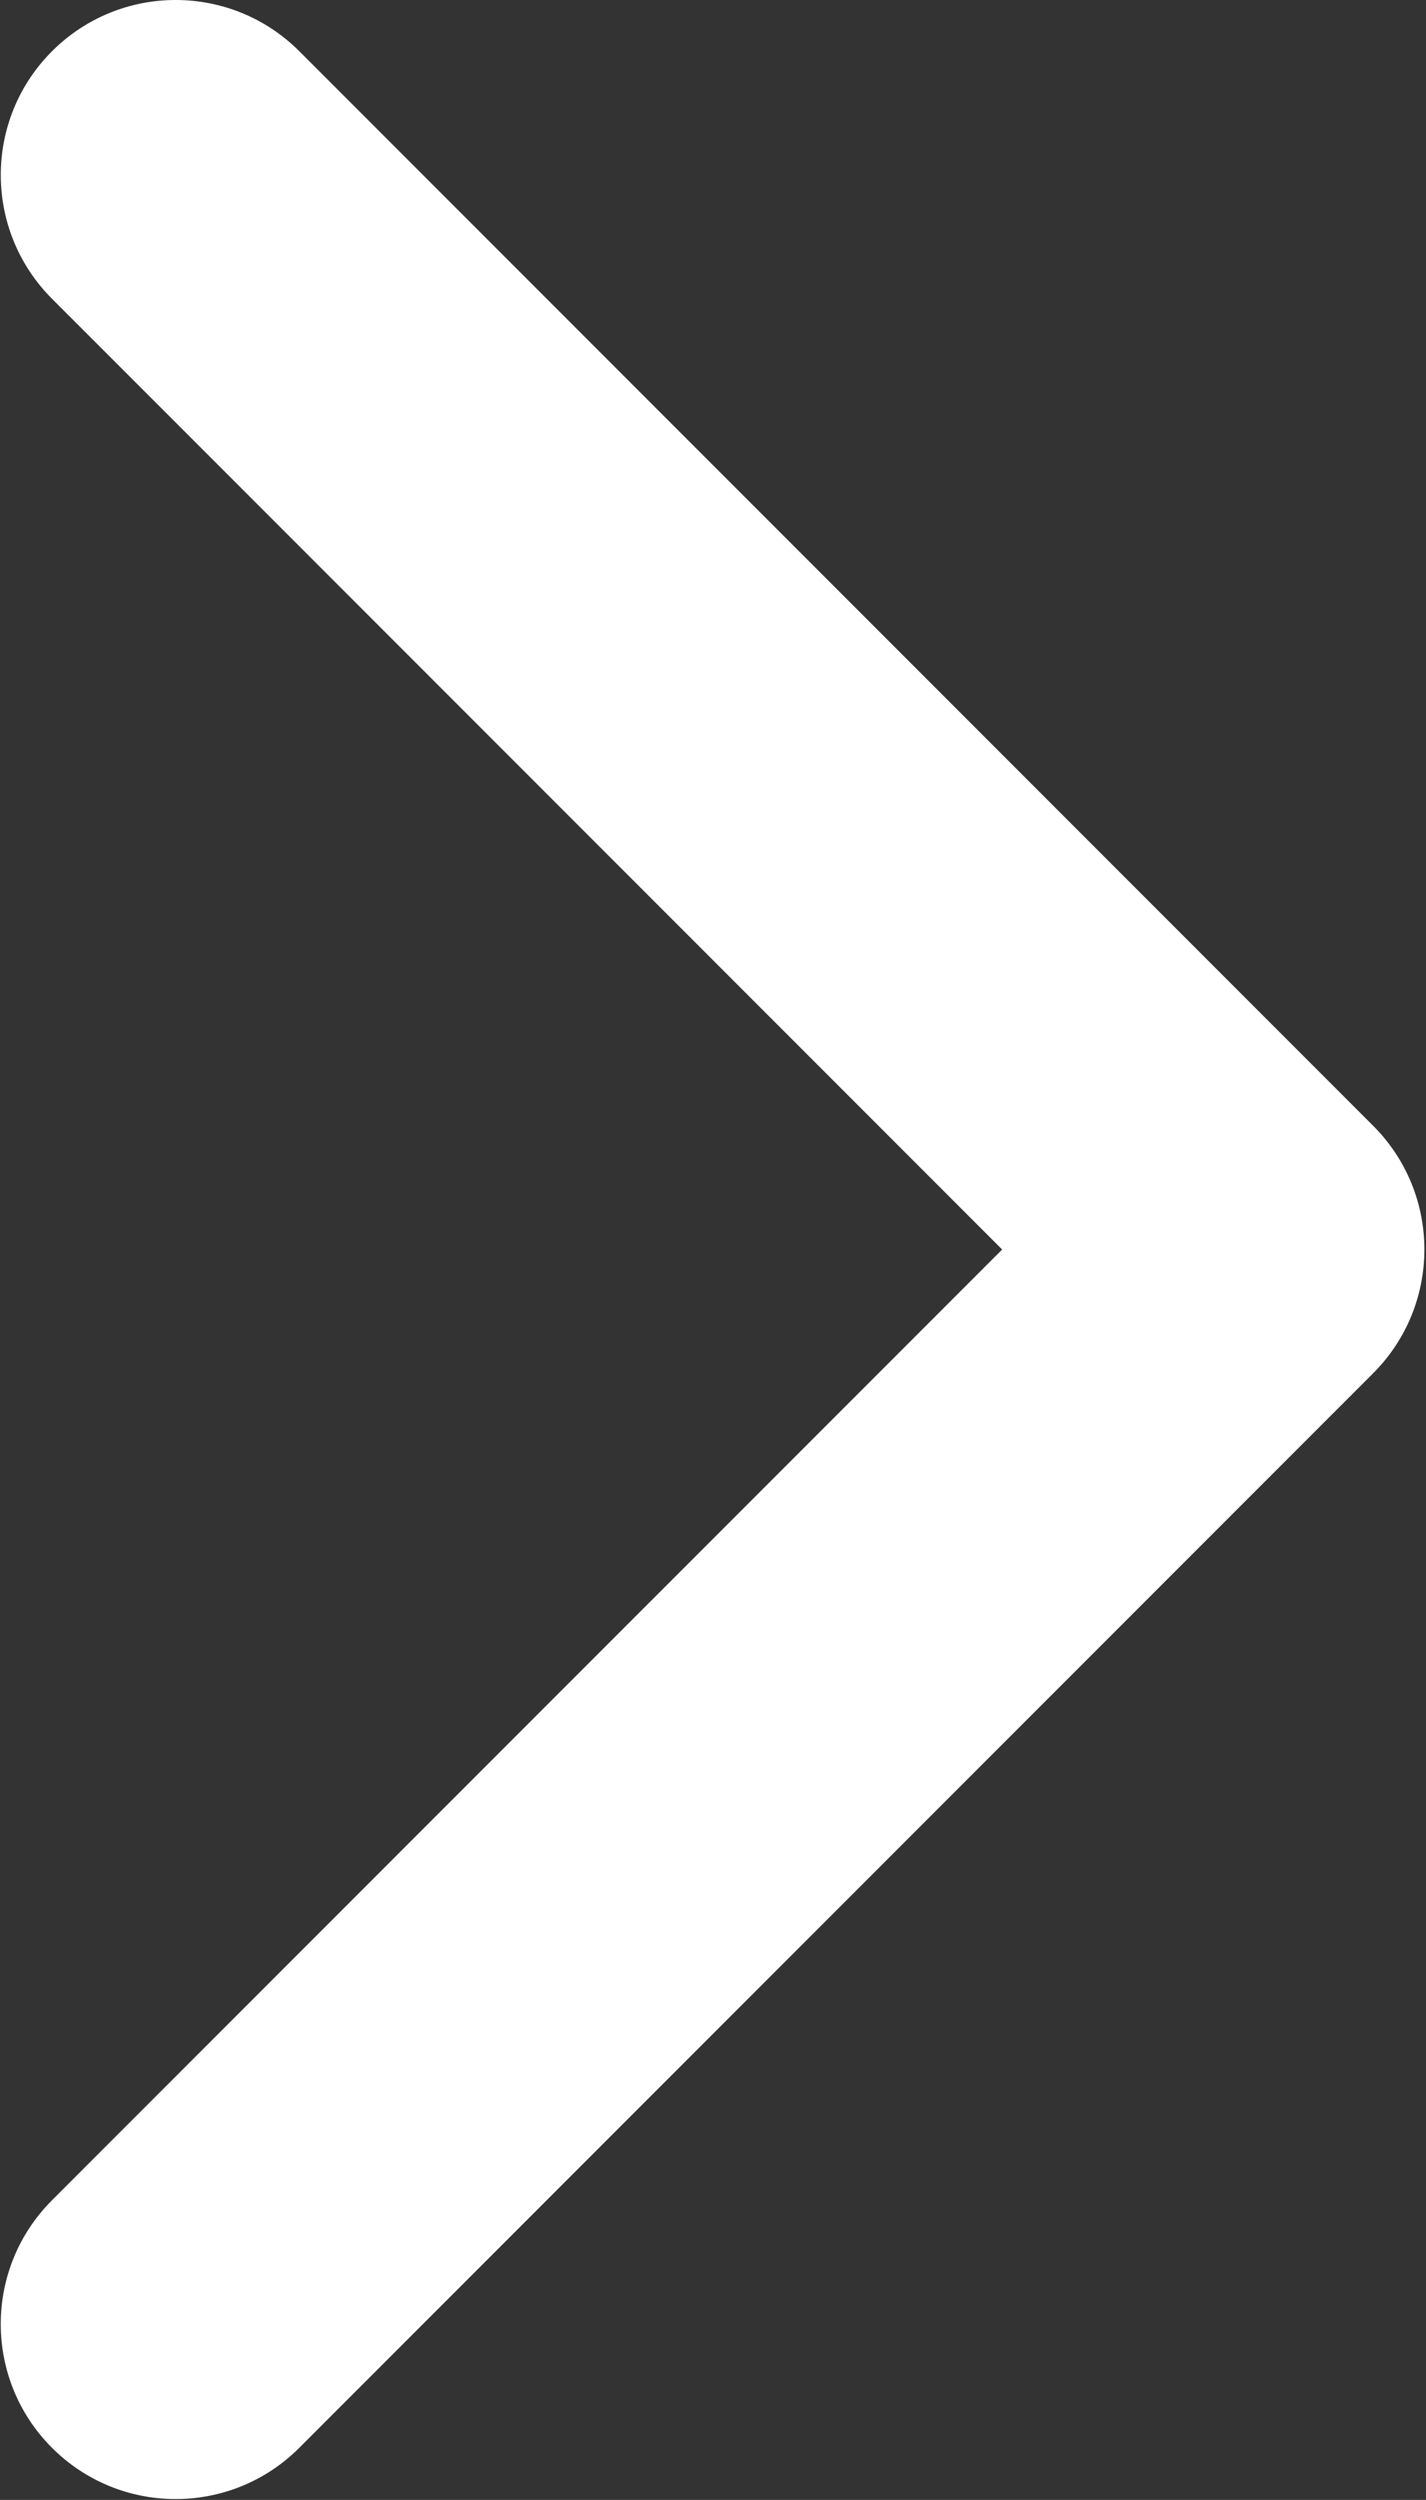
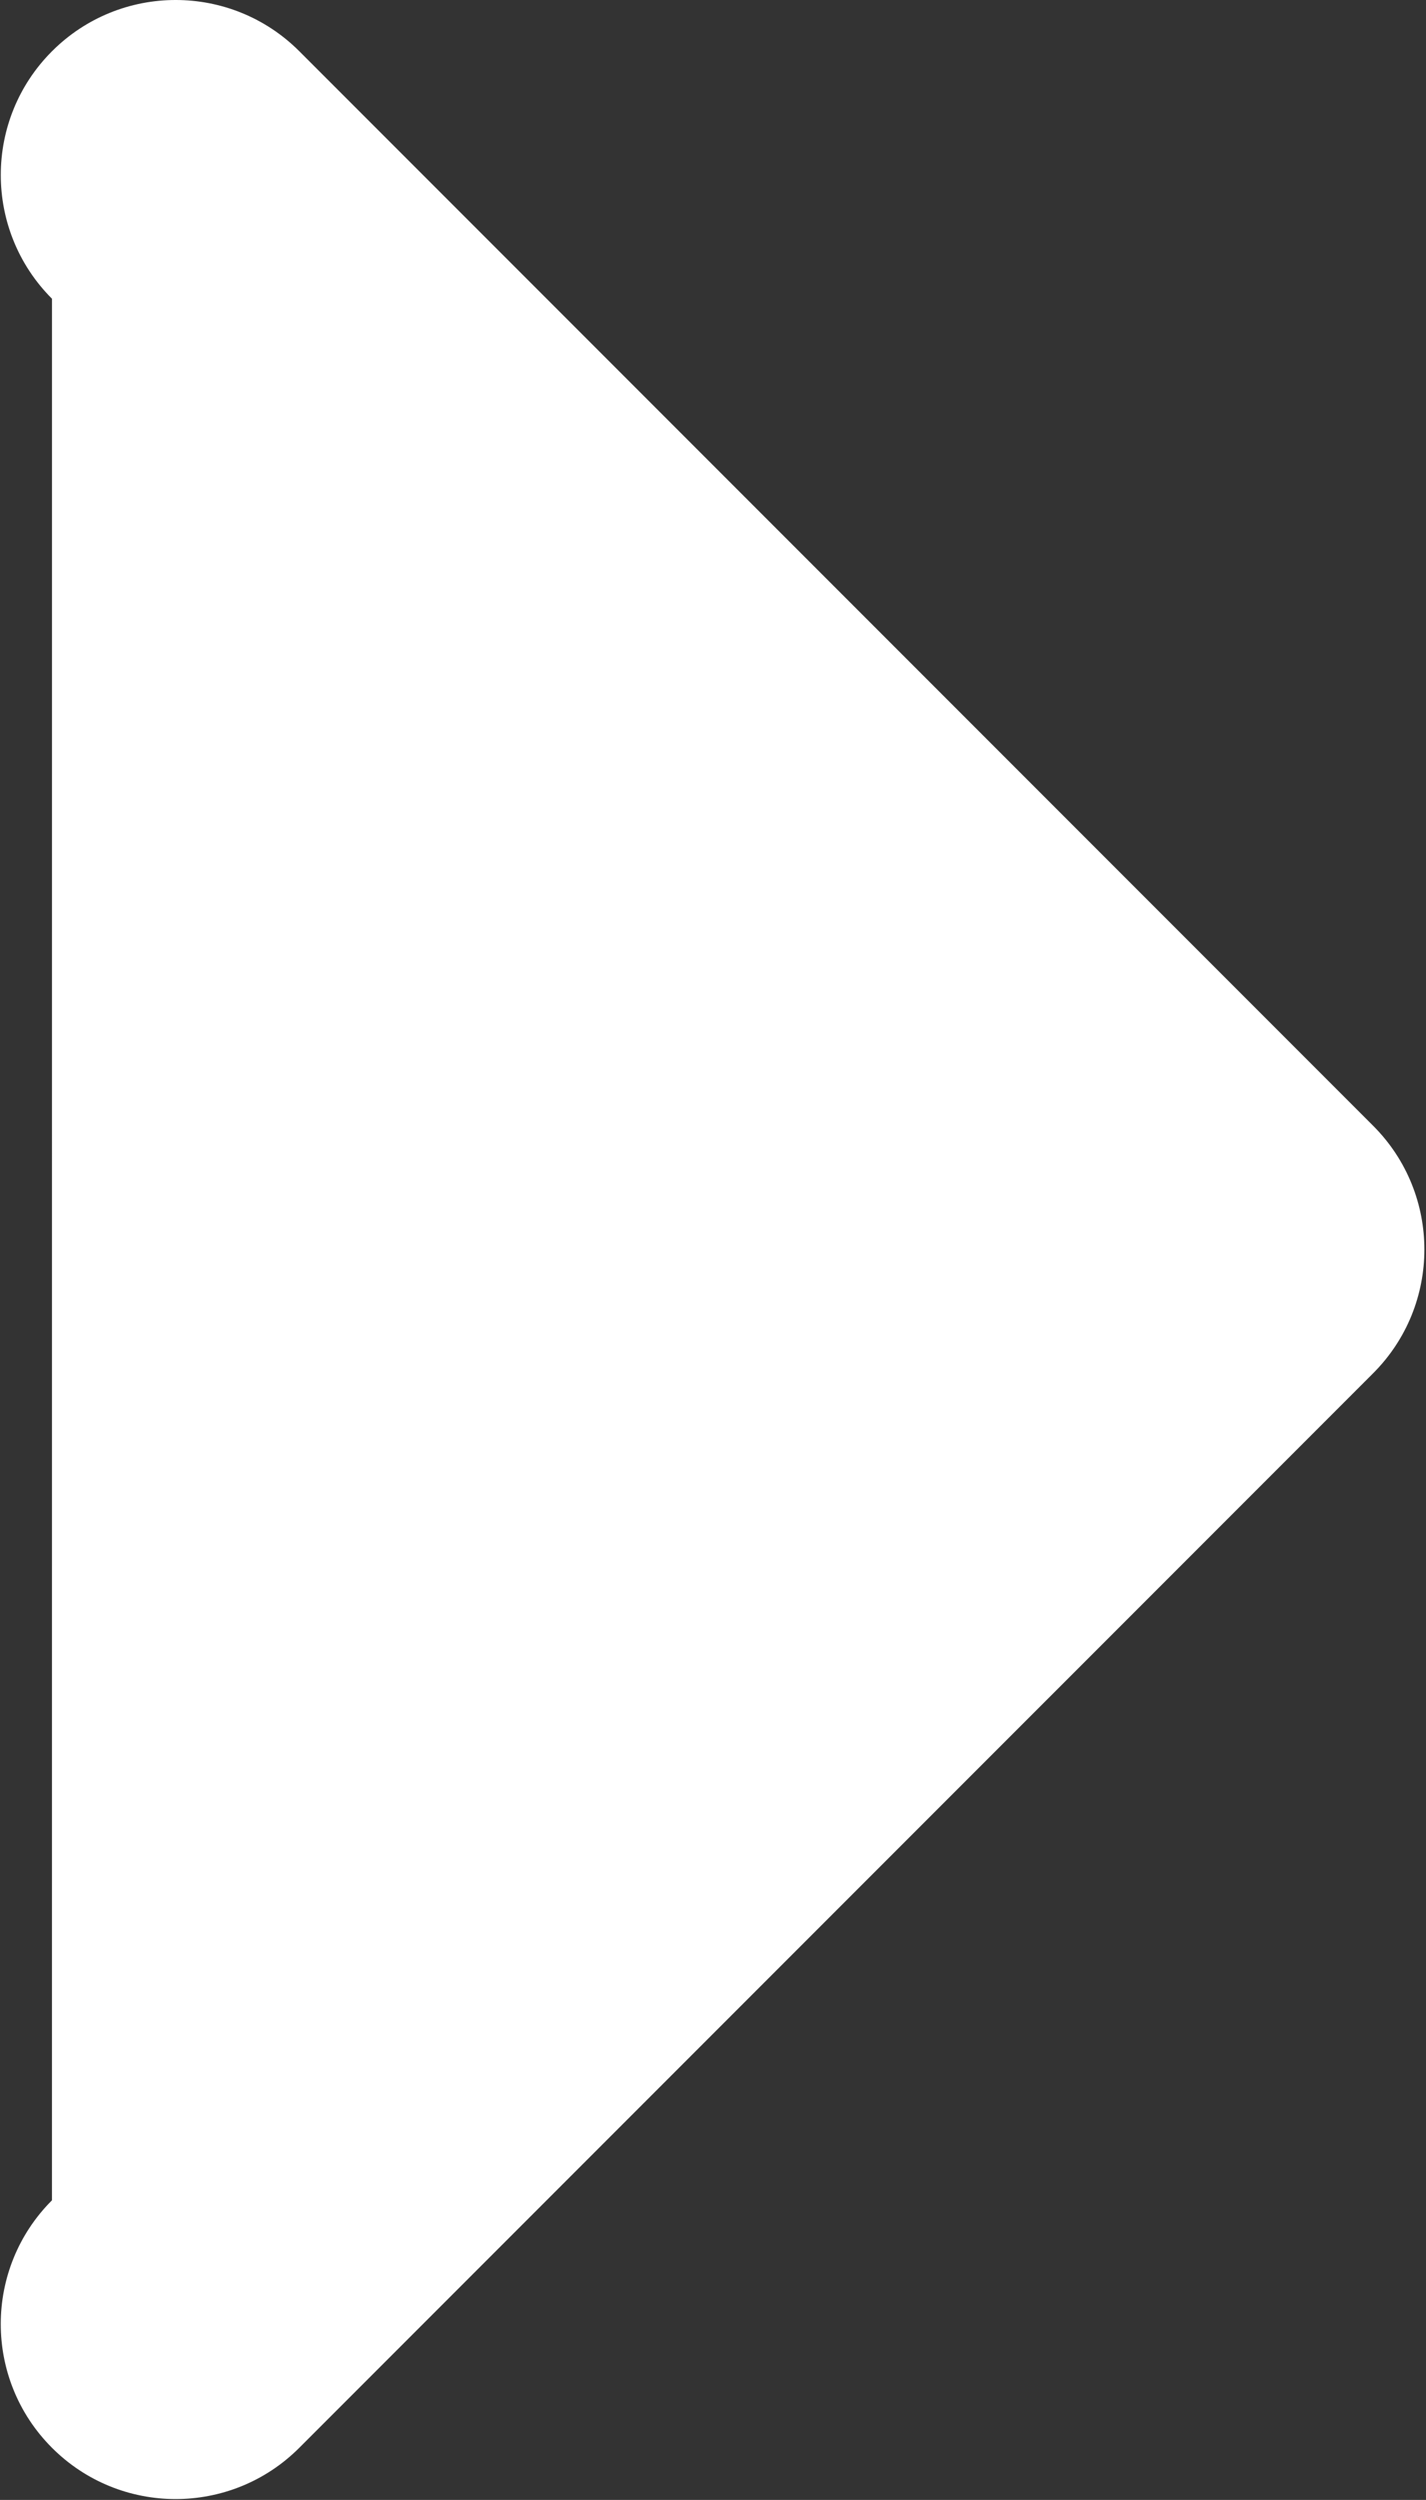
<svg xmlns="http://www.w3.org/2000/svg" width="258" height="452" viewBox="0 0 258 452" fill="none">
  <rect x="0" y="0" width="258" height="452" fill="#333333" stroke="none" />
-   <path d="M248.439 248.292L54.152 442.573C41.793 454.938 21.755 454.938 9.402 442.573C-2.952 430.219 -2.952 410.182 9.402 397.829L181.316 225.92L9.407 54.017C-2.947 41.658 -2.947 21.623 9.407 9.269C21.761 -3.09 41.798 -3.09 54.157 9.269L248.444 203.553C254.621 209.733 257.706 217.824 257.706 225.919C257.706 234.018 254.615 242.115 248.439 248.292Z" fill="white" />
+   <path d="M248.439 248.292L54.152 442.573C41.793 454.938 21.755 454.938 9.402 442.573C-2.952 430.219 -2.952 410.182 9.402 397.829L9.407 54.017C-2.947 41.658 -2.947 21.623 9.407 9.269C21.761 -3.09 41.798 -3.09 54.157 9.269L248.444 203.553C254.621 209.733 257.706 217.824 257.706 225.919C257.706 234.018 254.615 242.115 248.439 248.292Z" fill="white" />
</svg>